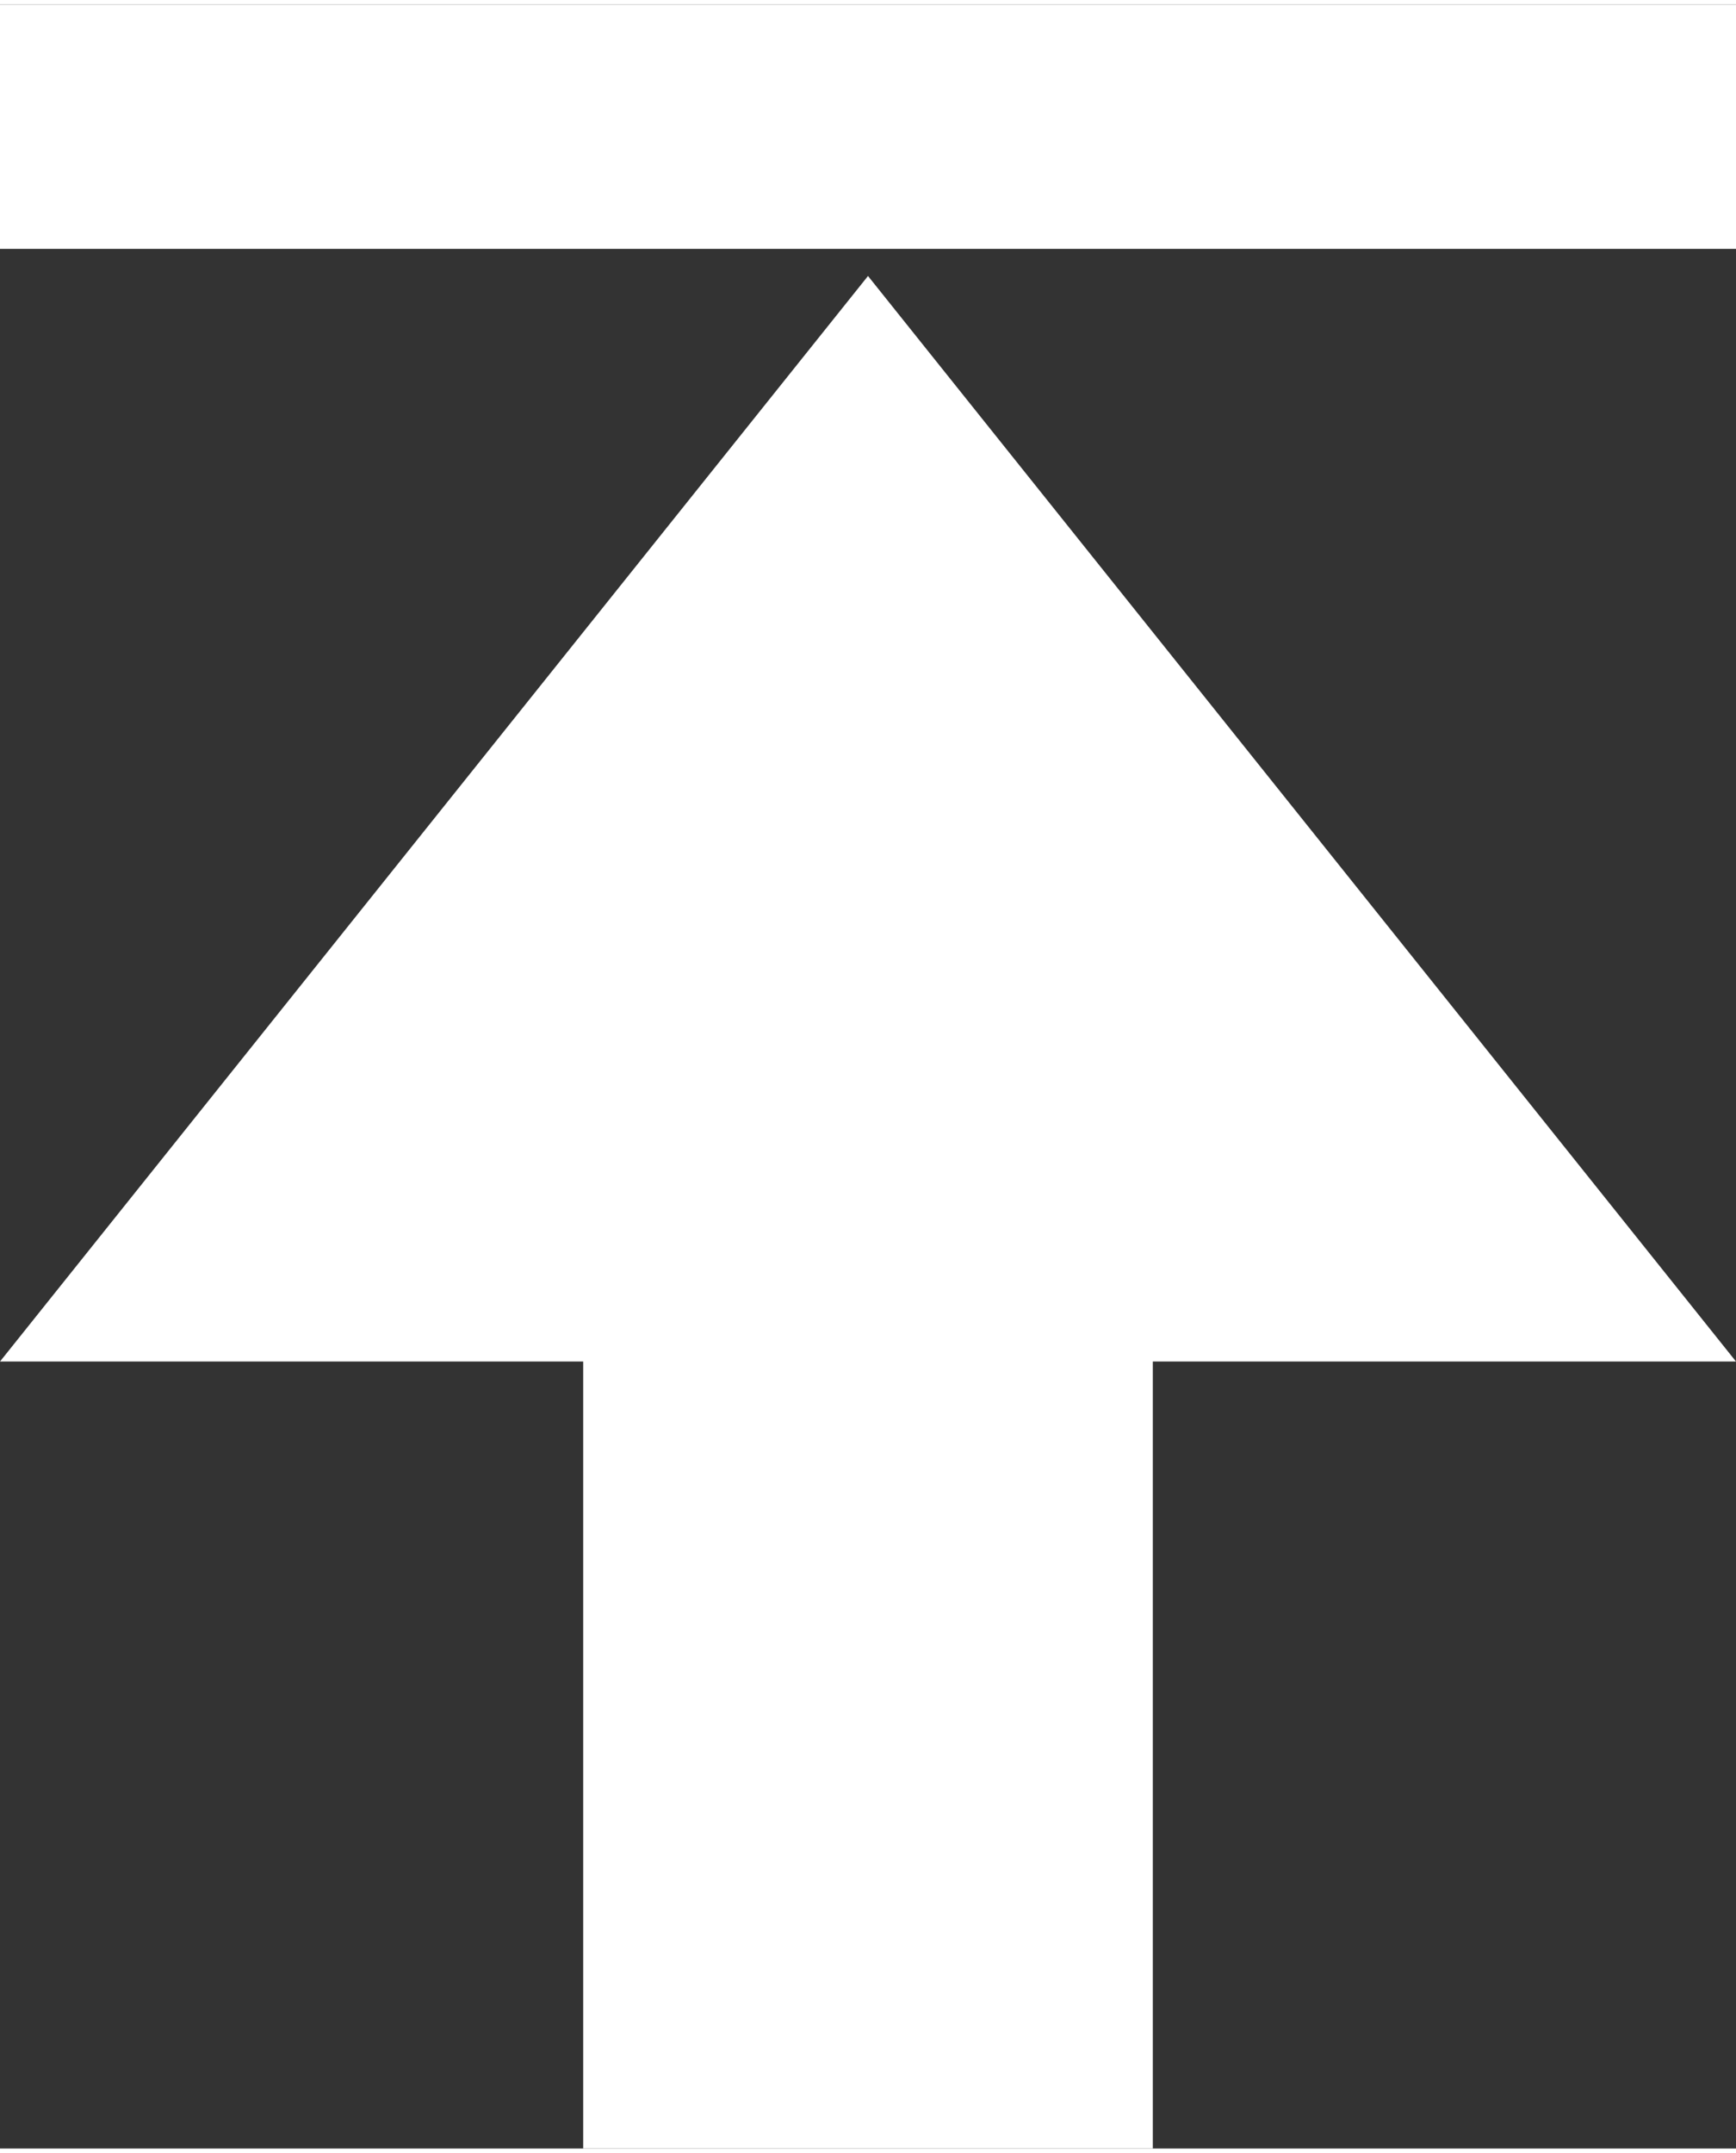
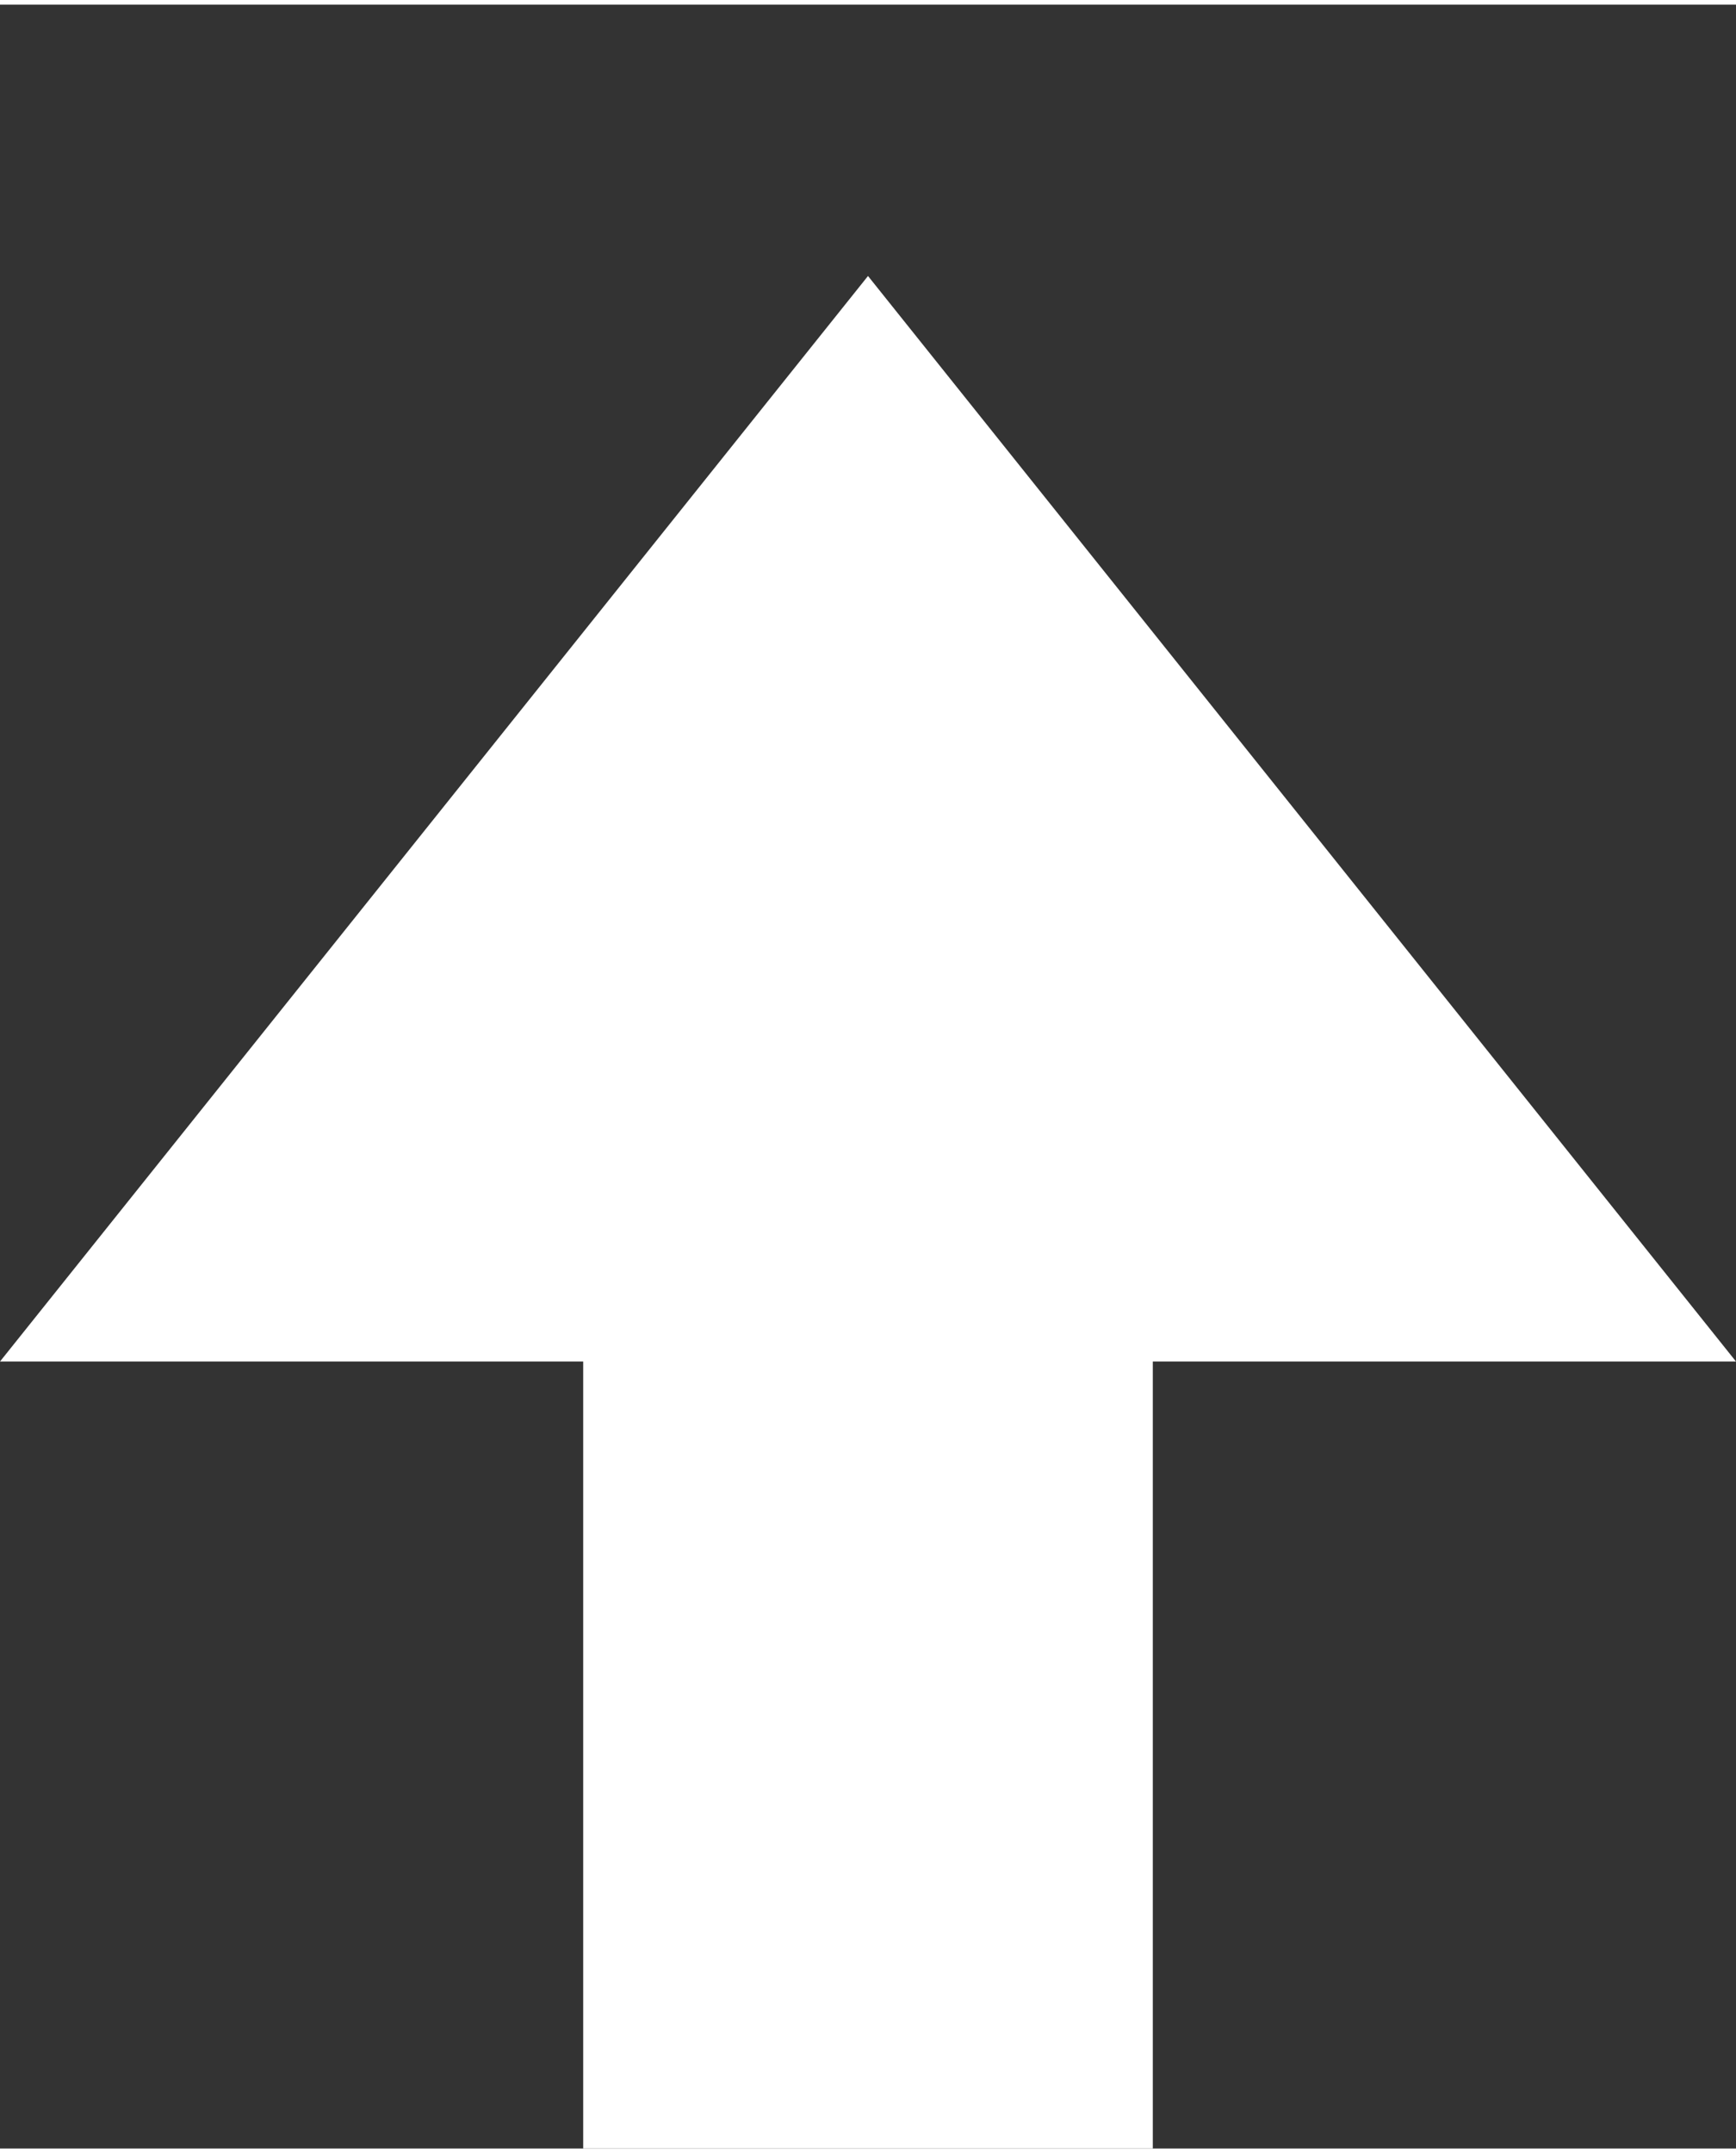
<svg xmlns="http://www.w3.org/2000/svg" xml:space="preserve" width="3.951mm" height="4.898mm" version="1.1" shape-rendering="geometricPrecision" text-rendering="geometricPrecision" image-rendering="optimizeQuality" fill-rule="evenodd" clip-rule="evenodd" viewBox="0 0 128 158">
  <rect x="0" y="0" width="128" height="158" fill="#333333" stroke="none" />
  <g>
-     <path fill="#fff" d="M128 100l-43 0 0 58 -42 0 0 -58 -43 0 64 -80 64 80zm-128 -82l0 -18 128 0 0 18 -128 0z" />
+     <path fill="#fff" d="M128 100l-43 0 0 58 -42 0 0 -58 -43 0 64 -80 64 80zm-128 -82z" />
  </g>
</svg>